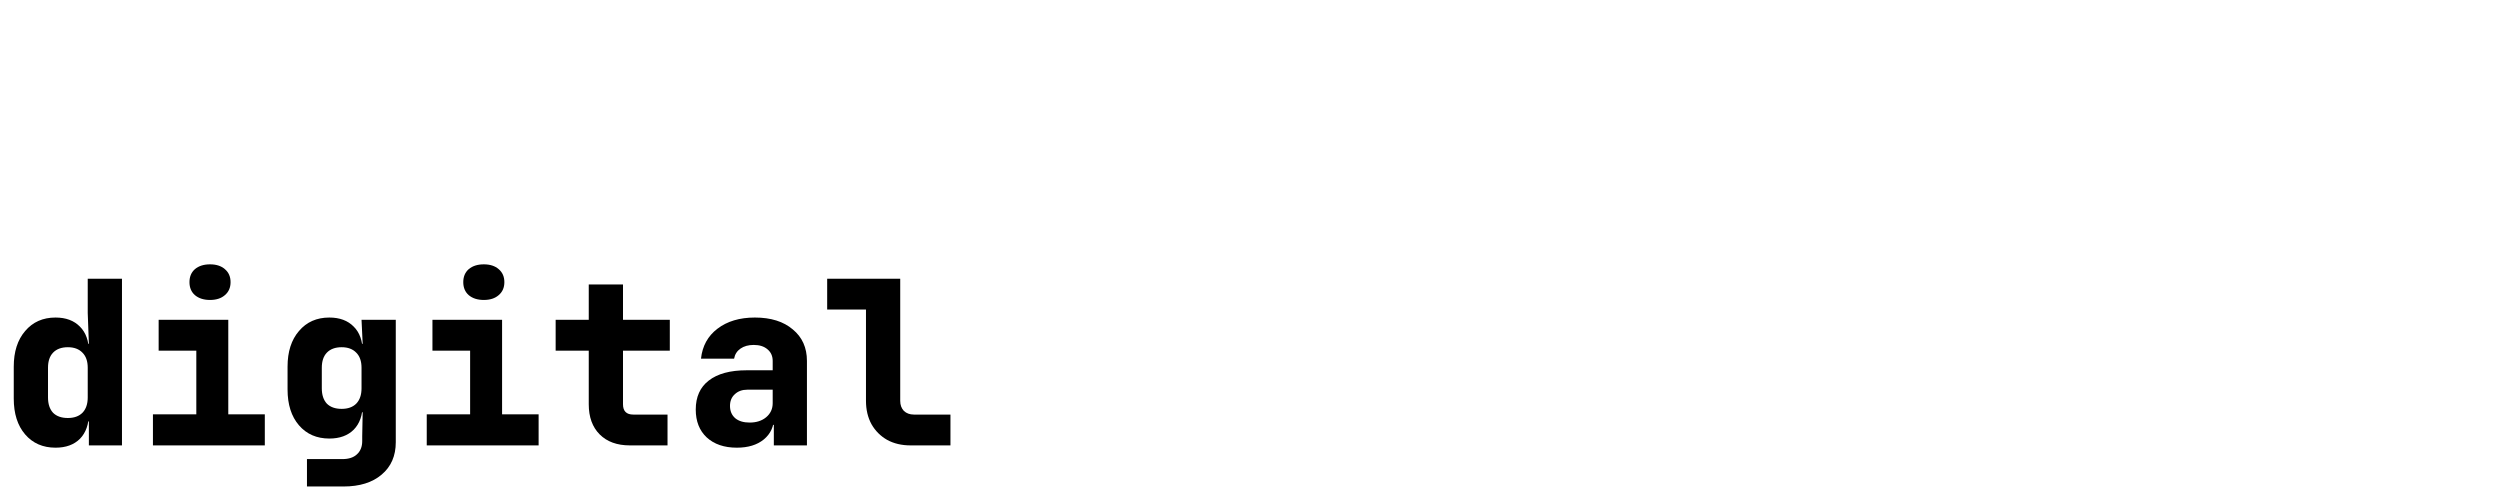
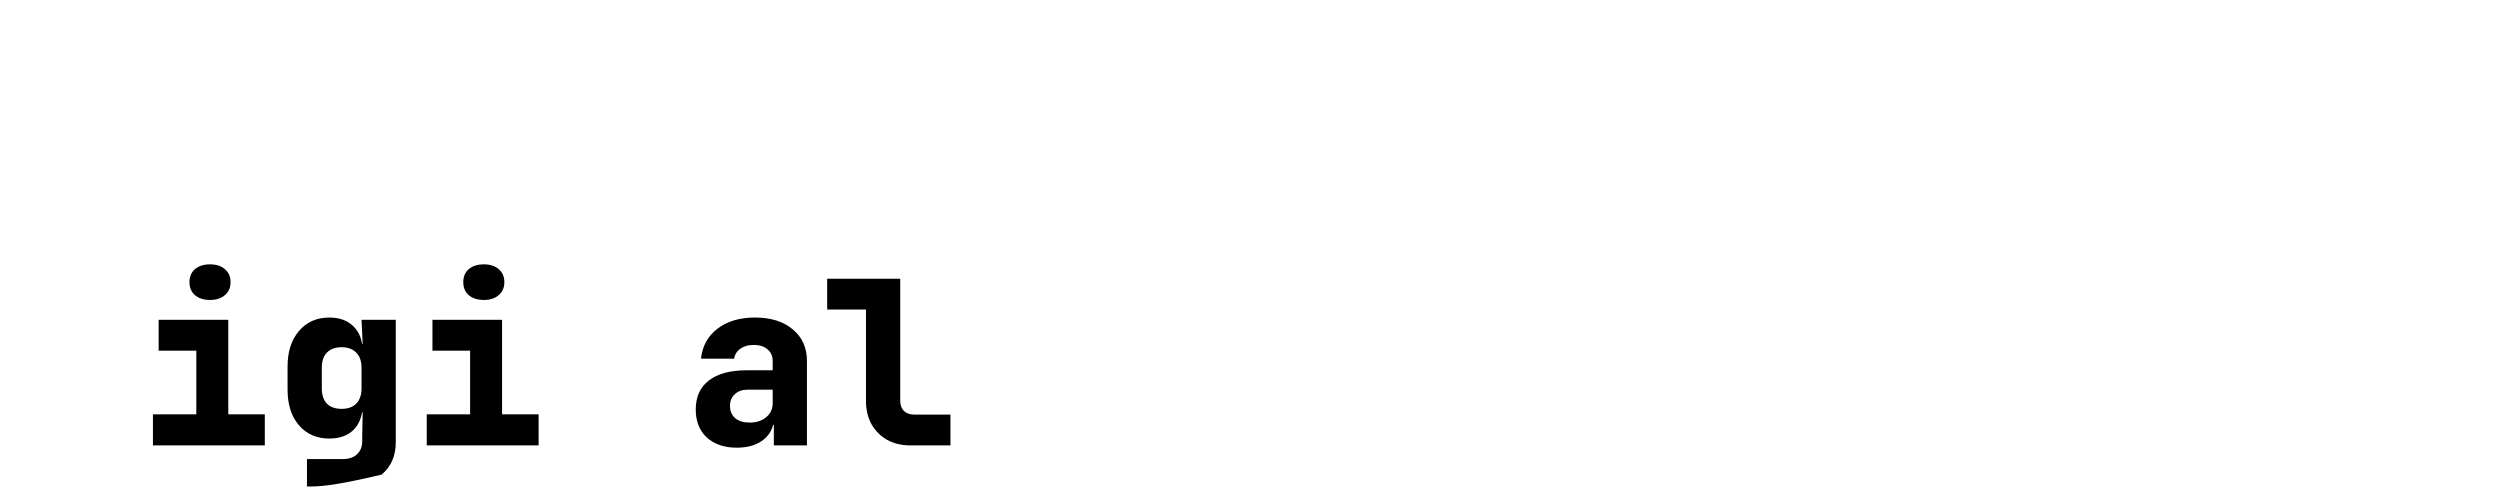
<svg xmlns="http://www.w3.org/2000/svg" viewBox="0 0 665.99 131.02" data-guides="{&quot;vertical&quot;:[],&quot;horizontal&quot;:[]}">
  <defs>
    <linearGradient id="tSvgGradient70c2b138b9" x1="122.81" x2="165.36" y1="82.16" y2="141.39" gradientUnits="userSpaceOnUse">
      <stop offset="0" stop-color="hsl(353.916,88.06%,39.41%)" stop-opacity="1" />
      <stop offset="0.567" stop-color="hsl(316.764,74.9%,46.86%)" stop-opacity="0.95" />
      <stop offset="1" stop-color="hsl(353.916,88.06%,39.41%)" stop-opacity="1" />
    </linearGradient>
    <linearGradient id="tSvgGradient760da6307e" x1="122.81" x2="165.36" y1="82.16" y2="141.39" gradientUnits="userSpaceOnUse">
      <stop offset="0" stop-color="hsl(353.916,88.06%,39.41%)" stop-opacity="1" />
      <stop offset="0.567" stop-color="hsl(316.764,74.9%,46.86%)" stop-opacity="0.95" />
      <stop offset="1" stop-color="hsl(353.916,88.06%,39.41%)" stop-opacity="1" />
    </linearGradient>
    <linearGradient id="tSvgGradient9ce857fe0f" x1="122.81" x2="165.35" y1="82.16" y2="141.39" gradientUnits="userSpaceOnUse">
      <stop offset="0" stop-color="hsl(353.916,88.06%,39.41%)" stop-opacity="1" />
      <stop offset="0.567" stop-color="hsl(316.764,74.9%,46.86%)" stop-opacity="0.95" />
      <stop offset="1" stop-color="hsl(353.916,88.06%,39.41%)" stop-opacity="1" />
    </linearGradient>
    <linearGradient id="tSvgGradienta73558fadd" x1="122.81" x2="165.35" y1="82.16" y2="141.39" gradientUnits="userSpaceOnUse">
      <stop offset="0" stop-color="hsl(353.916,88.06%,39.41%)" stop-opacity="1" />
      <stop offset="0.567" stop-color="hsl(316.764,74.9%,46.86%)" stop-opacity="0.95" />
      <stop offset="1" stop-color="hsl(353.916,88.06%,39.41%)" stop-opacity="1" />
    </linearGradient>
    <linearGradient id="tSvgGradient11bf198d379" x1="122.81" x2="165.35" y1="82.16" y2="141.39" gradientUnits="userSpaceOnUse">
      <stop offset="0" stop-color="hsl(353.916,88.06%,39.41%)" stop-opacity="1" />
      <stop offset="0.567" stop-color="hsl(316.764,74.9%,46.86%)" stop-opacity="0.95" />
      <stop offset="1" stop-color="hsl(353.916,88.06%,39.41%)" stop-opacity="1" />
    </linearGradient>
    <linearGradient id="tSvgGradient68c3c24be3" x1="122.81" x2="165.35" y1="82.16" y2="141.39" gradientUnits="userSpaceOnUse">
      <stop offset="0" stop-color="hsl(353.916,88.06%,39.41%)" stop-opacity="1" />
      <stop offset="0.567" stop-color="hsl(316.764,74.9%,46.86%)" stop-opacity="0.95" />
      <stop offset="1" stop-color="hsl(353.916,88.06%,39.41%)" stop-opacity="1" />
    </linearGradient>
    <linearGradient id="tSvgGradient1233a3afb90" x1="122.81" x2="165.35" y1="82.16" y2="141.39" gradientUnits="userSpaceOnUse">
      <stop offset="0" stop-color="hsl(353.916,88.06%,39.41%)" stop-opacity="1" />
      <stop offset="0.567" stop-color="hsl(316.764,74.9%,46.86%)" stop-opacity="0.95" />
      <stop offset="1" stop-color="hsl(353.916,88.06%,39.41%)" stop-opacity="1" />
    </linearGradient>
  </defs>
-   <path fill="url(#tSvgGradient70c2b138b9)" stroke="none" fill-opacity="1" stroke-width="1" stroke-opacity="1" id="tSvg1029ad5b800" title="Path 3" d="M14.795 119.26C11.429 119.26 8.733 118.084 6.705 115.732C4.678 113.38 3.664 110.197 3.664 106.183C3.664 103.344 3.664 100.506 3.664 97.668C3.664 93.694 4.678 90.531 6.705 88.179C8.733 85.787 11.429 84.591 14.795 84.591C17.552 84.591 19.721 85.402 21.303 87.024C22.884 88.605 23.675 90.835 23.675 93.714C22.965 93.005 22.256 92.295 21.546 91.585C22.256 91.585 22.965 91.585 23.675 91.585C23.573 88.848 23.472 86.111 23.371 83.374C23.371 80.333 23.371 77.292 23.371 74.251C26.412 74.251 29.453 74.251 32.494 74.251C32.494 89.051 32.494 103.851 32.494 118.651C29.554 118.651 26.615 118.651 23.675 118.651C23.675 116.523 23.675 114.394 23.675 112.265C22.965 112.265 22.256 112.265 21.546 112.265C22.256 111.555 22.965 110.846 23.675 110.136C23.675 113.015 22.884 115.266 21.303 116.888C19.721 118.469 17.552 119.26 14.795 119.26ZM18.079 111.353C19.742 111.353 21.039 110.886 21.972 109.954C22.904 108.981 23.371 107.622 23.371 105.879C23.371 103.243 23.371 100.607 23.371 97.972C23.371 96.228 22.904 94.89 21.972 93.957C21.039 92.984 19.742 92.498 18.079 92.498C16.376 92.498 15.058 92.984 14.126 93.957C13.234 94.89 12.788 96.228 12.788 97.972C12.788 100.607 12.788 103.243 12.788 105.879C12.788 107.622 13.234 108.981 14.126 109.954C15.058 110.886 16.376 111.353 18.079 111.353Z" />
  <path fill="url(#tSvgGradient760da6307e)" stroke="none" fill-opacity="1" stroke-width="1" stroke-opacity="1" id="tSvg5779cd1636" title="Path 4" d="M40.742 118.651C40.742 115.894 40.742 113.137 40.742 110.379C44.594 110.379 48.446 110.379 52.298 110.379C52.298 104.723 52.298 99.067 52.298 93.41C48.953 93.41 45.608 93.41 42.263 93.41C42.263 90.673 42.263 87.936 42.263 85.199C48.446 85.199 54.63 85.199 60.814 85.199C60.814 93.593 60.814 101.986 60.814 110.379C64.058 110.379 67.301 110.379 70.545 110.379C70.545 113.137 70.545 115.894 70.545 118.651C60.611 118.651 50.676 118.651 40.742 118.651ZM55.948 79.907C54.285 79.907 52.947 79.482 51.934 78.63C50.96 77.779 50.474 76.623 50.474 75.163C50.474 73.704 50.96 72.548 51.934 71.696C52.947 70.845 54.285 70.419 55.948 70.419C57.61 70.419 58.928 70.845 59.901 71.696C60.915 72.548 61.422 73.704 61.422 75.163C61.422 76.623 60.915 77.779 59.901 78.63C58.928 79.482 57.61 79.907 55.948 79.907Z" />
-   <path fill="url(#tSvgGradient9ce857fe0f)" stroke="none" fill-opacity="1" stroke-width="1" stroke-opacity="1" id="tSvg12db6b70ca8" title="Path 5" d="M81.774 129.599C81.774 127.166 81.774 124.734 81.774 122.301C84.916 122.301 88.059 122.301 91.201 122.301C92.904 122.301 94.202 121.875 95.094 121.023C96.026 120.172 96.493 118.996 96.493 117.496C96.493 117.07 96.493 116.644 96.493 116.218C96.533 114.09 96.574 111.961 96.614 109.832C95.905 109.832 95.195 109.832 94.485 109.832C95.195 109.123 95.905 108.413 96.614 107.703C96.614 110.582 95.823 112.833 94.242 114.454C92.661 116.036 90.492 116.827 87.734 116.827C84.369 116.827 81.672 115.651 79.645 113.299C77.618 110.947 76.604 107.764 76.604 103.75C76.604 101.722 76.604 99.695 76.604 97.668C76.604 93.694 77.618 90.531 79.645 88.179C81.672 85.787 84.369 84.591 87.734 84.591C90.492 84.591 92.661 85.402 94.242 87.024C95.823 88.605 96.614 90.835 96.614 93.714C95.905 93.005 95.195 92.295 94.485 91.585C95.195 91.585 95.905 91.585 96.614 91.585C96.513 89.457 96.412 87.328 96.31 85.199C99.351 85.199 102.392 85.199 105.434 85.199C105.434 96.066 105.434 106.933 105.434 117.8C105.434 121.449 104.177 124.328 101.663 126.437C99.189 128.545 95.803 129.599 91.505 129.599C88.261 129.599 85.017 129.599 81.774 129.599ZM91.019 108.92C92.681 108.92 93.979 108.454 94.911 107.521C95.844 106.548 96.31 105.189 96.31 103.446C96.31 101.621 96.31 99.796 96.31 97.972C96.31 96.228 95.844 94.89 94.911 93.957C93.979 92.984 92.681 92.498 91.019 92.498C89.316 92.498 87.998 92.984 87.065 93.957C86.173 94.89 85.727 96.228 85.727 97.972C85.727 99.796 85.727 101.621 85.727 103.446C85.727 105.189 86.173 106.548 87.065 107.521C87.998 108.454 89.316 108.92 91.019 108.92Z" />
+   <path fill="url(#tSvgGradient9ce857fe0f)" stroke="none" fill-opacity="1" stroke-width="1" stroke-opacity="1" id="tSvg12db6b70ca8" title="Path 5" d="M81.774 129.599C81.774 127.166 81.774 124.734 81.774 122.301C84.916 122.301 88.059 122.301 91.201 122.301C92.904 122.301 94.202 121.875 95.094 121.023C96.026 120.172 96.493 118.996 96.493 117.496C96.493 117.07 96.493 116.644 96.493 116.218C96.533 114.09 96.574 111.961 96.614 109.832C95.905 109.832 95.195 109.832 94.485 109.832C95.195 109.123 95.905 108.413 96.614 107.703C96.614 110.582 95.823 112.833 94.242 114.454C92.661 116.036 90.492 116.827 87.734 116.827C84.369 116.827 81.672 115.651 79.645 113.299C77.618 110.947 76.604 107.764 76.604 103.75C76.604 101.722 76.604 99.695 76.604 97.668C76.604 93.694 77.618 90.531 79.645 88.179C81.672 85.787 84.369 84.591 87.734 84.591C90.492 84.591 92.661 85.402 94.242 87.024C95.823 88.605 96.614 90.835 96.614 93.714C95.905 93.005 95.195 92.295 94.485 91.585C95.195 91.585 95.905 91.585 96.614 91.585C96.513 89.457 96.412 87.328 96.31 85.199C99.351 85.199 102.392 85.199 105.434 85.199C105.434 96.066 105.434 106.933 105.434 117.8C105.434 121.449 104.177 124.328 101.663 126.437C88.261 129.599 85.017 129.599 81.774 129.599ZM91.019 108.92C92.681 108.92 93.979 108.454 94.911 107.521C95.844 106.548 96.31 105.189 96.31 103.446C96.31 101.621 96.31 99.796 96.31 97.972C96.31 96.228 95.844 94.89 94.911 93.957C93.979 92.984 92.681 92.498 91.019 92.498C89.316 92.498 87.998 92.984 87.065 93.957C86.173 94.89 85.727 96.228 85.727 97.972C85.727 99.796 85.727 101.621 85.727 103.446C85.727 105.189 86.173 106.548 87.065 107.521C87.998 108.454 89.316 108.92 91.019 108.92Z" />
  <path fill="url(#tSvgGradienta73558fadd)" stroke="none" fill-opacity="1" stroke-width="1" stroke-opacity="1" id="tSvgb6ff74bb23" title="Path 6" d="M113.682 118.651C113.682 115.894 113.682 113.137 113.682 110.379C117.534 110.379 121.386 110.379 125.238 110.379C125.238 104.723 125.238 99.067 125.238 93.41C121.893 93.41 118.547 93.41 115.202 93.41C115.202 90.673 115.202 87.936 115.202 85.199C121.386 85.199 127.57 85.199 133.753 85.199C133.753 93.593 133.753 101.986 133.753 110.379C136.997 110.379 140.241 110.379 143.485 110.379C143.485 113.137 143.485 115.894 143.485 118.651C133.55 118.651 123.616 118.651 113.682 118.651ZM128.887 79.907C127.225 79.907 125.887 79.482 124.873 78.63C123.9 77.779 123.413 76.623 123.413 75.163C123.413 73.704 123.9 72.548 124.873 71.696C125.887 70.845 127.225 70.419 128.887 70.419C130.55 70.419 131.868 70.845 132.841 71.696C133.854 72.548 134.361 73.704 134.361 75.163C134.361 76.623 133.854 77.779 132.841 78.63C131.868 79.482 130.55 79.907 128.887 79.907Z" />
-   <path fill="url(#tSvgGradient11bf198d379)" stroke="none" fill-opacity="1" stroke-width="1" stroke-opacity="1" id="tSvg354aa321e5" title="Path 7" d="M167.79 118.651C164.384 118.651 161.708 117.678 159.761 115.732C157.815 113.785 156.842 111.109 156.842 107.703C156.842 102.939 156.842 98.174 156.842 93.41C153.902 93.41 150.962 93.41 148.023 93.41C148.023 90.673 148.023 87.936 148.023 85.199C150.962 85.199 153.902 85.199 156.842 85.199C156.842 82.056 156.842 78.914 156.842 75.772C159.883 75.772 162.924 75.772 165.965 75.772C165.965 78.914 165.965 82.056 165.965 85.199C170.121 85.199 174.278 85.199 178.434 85.199C178.434 87.936 178.434 90.673 178.434 93.41C174.278 93.41 170.121 93.41 165.965 93.41C165.965 98.174 165.965 102.939 165.965 107.703C165.965 109.528 166.878 110.44 168.702 110.44C171.743 110.44 174.785 110.44 177.826 110.44C177.826 113.177 177.826 115.914 177.826 118.651C174.48 118.651 171.135 118.651 167.79 118.651Z" />
  <path fill="url(#tSvgGradient68c3c24be3)" stroke="none" fill-opacity="1" stroke-width="1" stroke-opacity="1" id="tSvgca9a7c56a4" title="Path 8" d="M196.293 119.26C192.927 119.26 190.25 118.347 188.263 116.523C186.316 114.698 185.345 112.225 185.345 109.102C185.345 105.737 186.5 103.162 188.811 101.378C191.162 99.553 194.528 98.641 198.907 98.641C201.219 98.641 203.53 98.641 205.842 98.641C205.842 97.81 205.842 96.978 205.842 96.147C205.842 94.85 205.374 93.816 204.442 93.045C203.549 92.275 202.334 91.889 200.792 91.889C199.373 91.889 198.198 92.214 197.264 92.863C196.333 93.511 195.765 94.403 195.561 95.539C192.621 95.539 189.682 95.539 186.742 95.539C187.108 92.173 188.567 89.517 191.122 87.571C193.716 85.584 197.042 84.591 201.096 84.591C205.354 84.591 208.72 85.645 211.193 87.754C213.708 89.822 214.965 92.619 214.965 96.147C214.965 103.648 214.965 111.15 214.965 118.651C212.025 118.651 209.085 118.651 206.146 118.651C206.146 116.827 206.146 115.002 206.146 113.177C205.659 113.177 205.172 113.177 204.685 113.177C205.192 112.468 205.699 111.758 206.206 111.049C206.206 113.563 205.294 115.57 203.469 117.07C201.684 118.53 199.293 119.26 196.293 119.26ZM199.697 112.569C201.482 112.569 202.941 112.103 204.077 111.17C205.252 110.197 205.842 108.94 205.842 107.399C205.842 106.203 205.842 105.007 205.842 103.811C203.591 103.811 201.34 103.811 199.089 103.811C197.71 103.811 196.597 104.216 195.745 105.027C194.893 105.797 194.468 106.832 194.468 108.129C194.468 109.508 194.934 110.603 195.867 111.413C196.799 112.184 198.076 112.569 199.697 112.569Z" />
  <path fill="url(#tSvgGradient1233a3afb90)" stroke="none" fill-opacity="1" stroke-width="1" stroke-opacity="1" id="tSvgb9cc4f30f8" title="Path 9" d="M242.555 118.651C240.202 118.651 238.135 118.165 236.35 117.192C234.565 116.178 233.168 114.779 232.154 112.995C231.181 111.211 230.693 109.143 230.693 106.791C230.693 98.681 230.693 90.572 230.693 82.462C227.247 82.462 223.801 82.462 220.355 82.462C220.355 79.725 220.355 76.988 220.355 74.251C226.842 74.251 233.329 74.251 239.816 74.251C239.816 85.098 239.816 95.944 239.816 106.791C239.816 107.886 240.142 108.778 240.79 109.467C241.479 110.116 242.371 110.44 243.466 110.44C246.71 110.44 249.954 110.44 253.197 110.44C253.197 113.177 253.197 115.914 253.197 118.651C249.65 118.651 246.102 118.651 242.555 118.651Z" />
</svg>